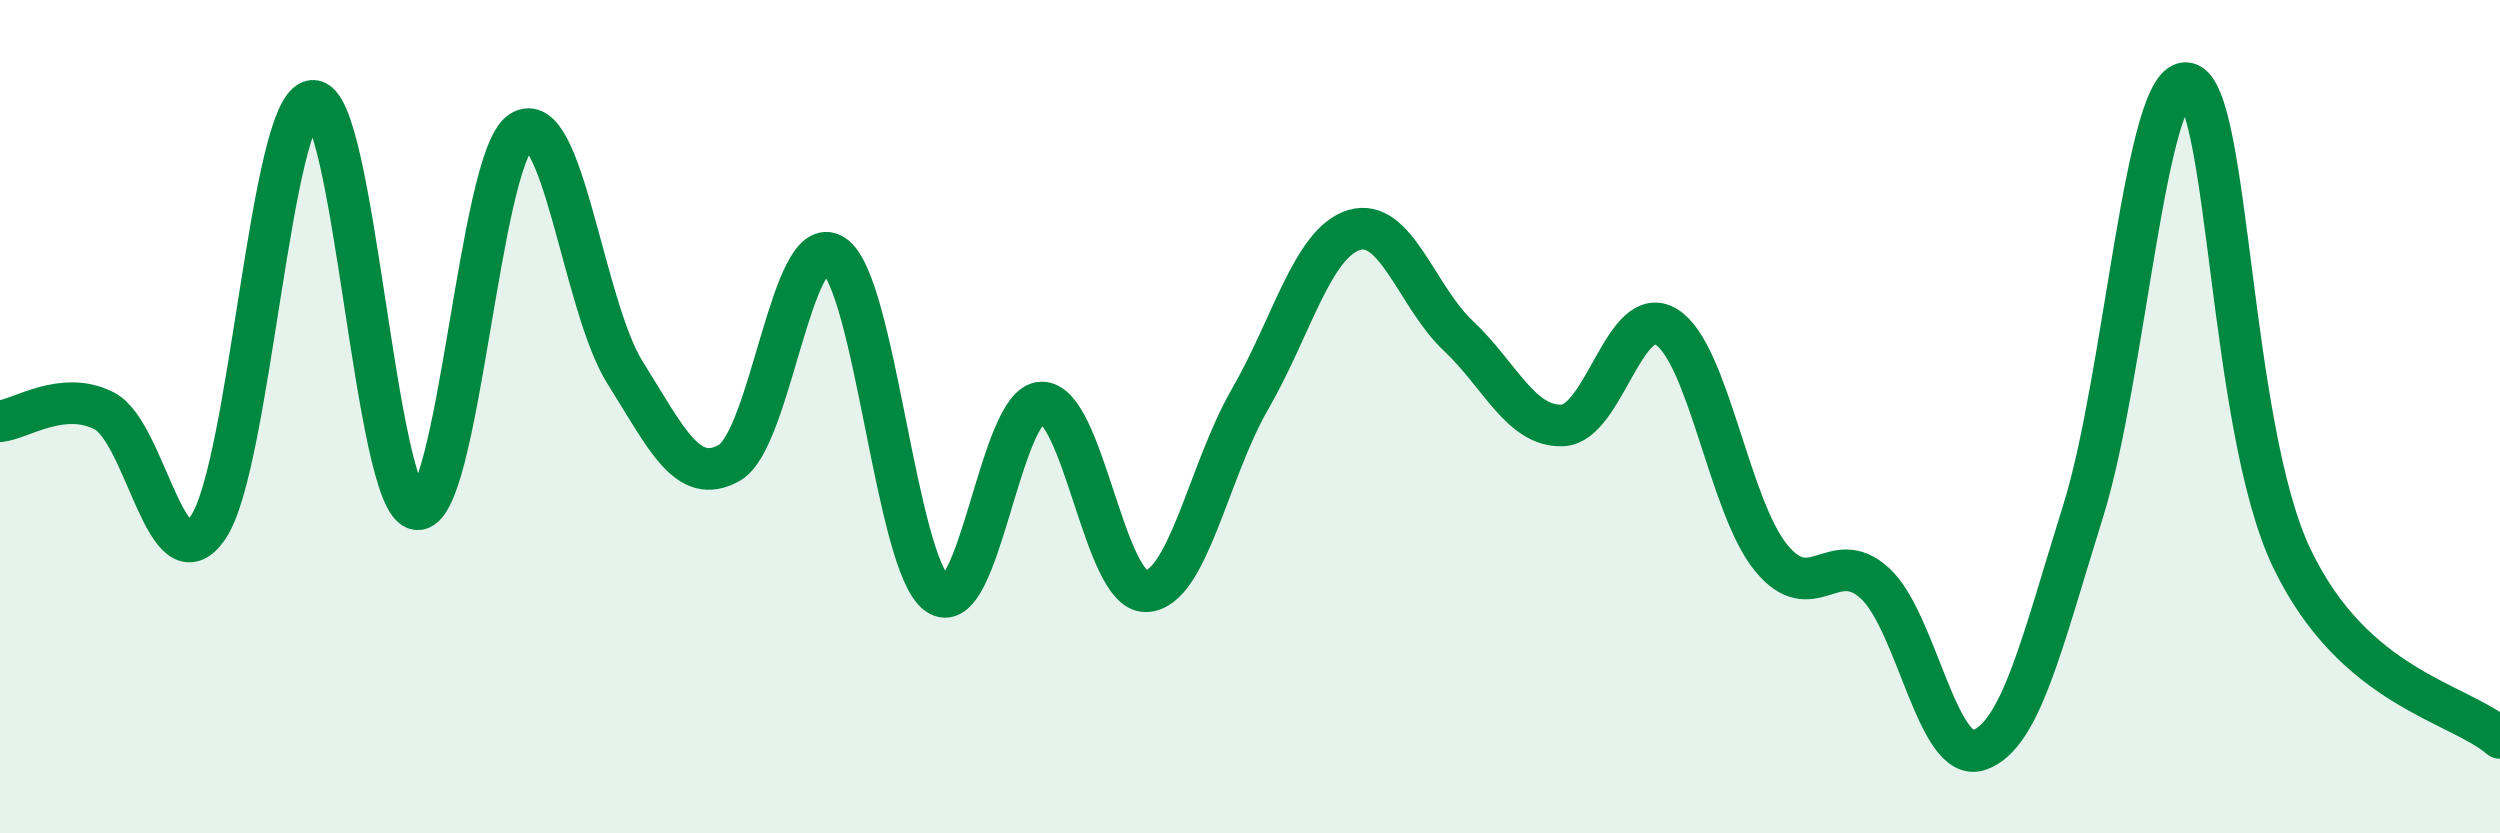
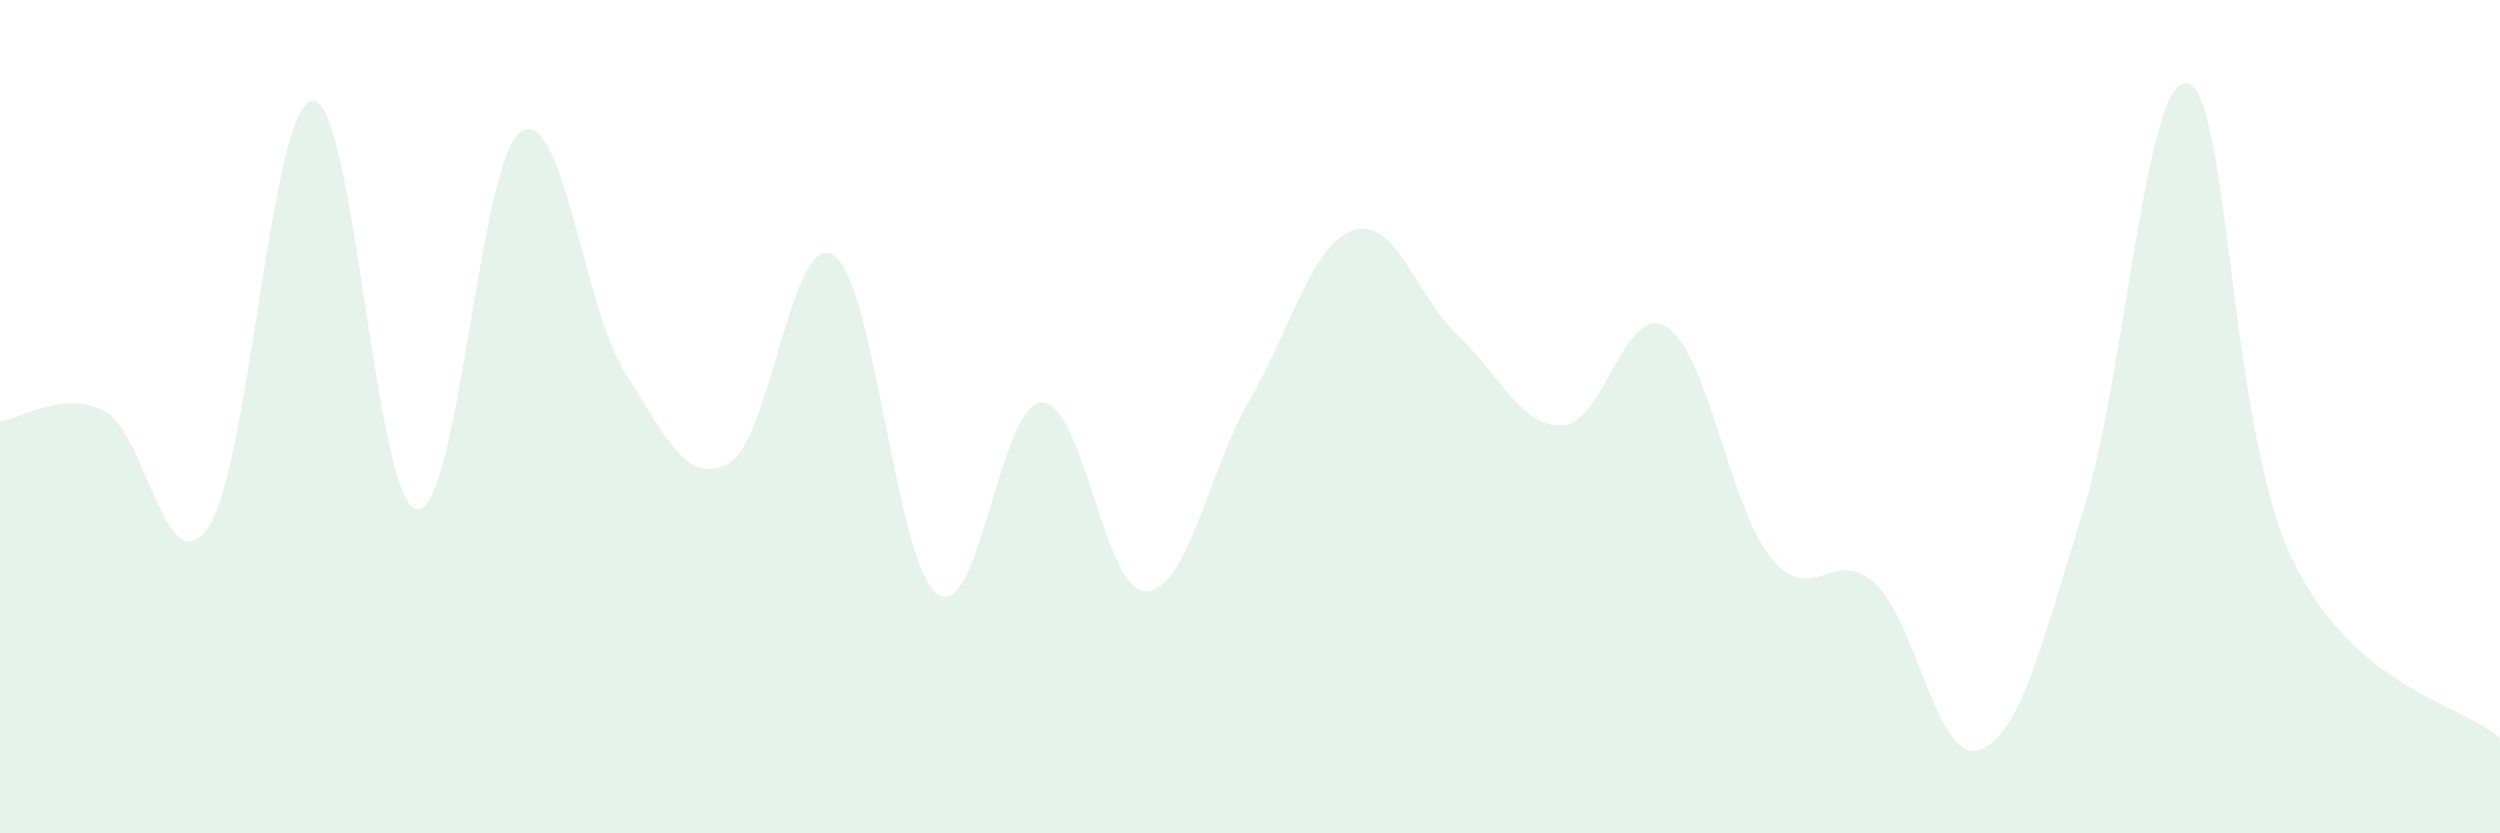
<svg xmlns="http://www.w3.org/2000/svg" width="60" height="20" viewBox="0 0 60 20">
  <path d="M 0,10.11 C 0.5,10.06 1.5,9.35 2.5,9.86 C 3.5,10.37 4,14.14 5,12.65 C 6,11.16 6.5,2.51 7.5,2.42 C 8.5,2.33 9,12.07 10,12.22 C 11,12.37 11.5,3.82 12.5,3.16 C 13.5,2.5 14,7.35 15,8.94 C 16,10.53 16.5,11.67 17.5,11.11 C 18.5,10.55 19,5.49 20,6.12 C 21,6.75 21.5,13.55 22.5,14.26 C 23.5,14.97 24,9.67 25,9.66 C 26,9.65 26.5,14.21 27.5,14.19 C 28.5,14.17 29,11.31 30,9.58 C 31,7.85 31.5,5.82 32.5,5.52 C 33.5,5.22 34,7.12 35,8.06 C 36,9 36.5,10.25 37.5,10.21 C 38.5,10.17 39,7.22 40,7.85 C 41,8.48 41.5,12.15 42.5,13.38 C 43.5,14.61 44,13.08 45,14 C 46,14.92 46.5,18.35 47.5,18 C 48.5,17.65 49,15.45 50,12.25 C 51,9.05 51.5,1.77 52.5,2 C 53.5,2.23 53.5,10.25 55,13.39 C 56.5,16.53 59,16.85 60,17.71L60 20L0 20Z" fill="#008740" opacity="0.1" stroke-linecap="round" stroke-linejoin="round" />
-   <path d="M 0,10.11 C 0.5,10.06 1.5,9.35 2.5,9.86 C 3.5,10.37 4,14.14 5,12.65 C 6,11.16 6.5,2.51 7.5,2.42 C 8.5,2.33 9,12.07 10,12.22 C 11,12.37 11.5,3.82 12.5,3.16 C 13.5,2.5 14,7.35 15,8.94 C 16,10.53 16.5,11.67 17.5,11.11 C 18.5,10.55 19,5.49 20,6.12 C 21,6.75 21.5,13.55 22.5,14.26 C 23.5,14.97 24,9.67 25,9.66 C 26,9.65 26.5,14.21 27.5,14.19 C 28.5,14.17 29,11.31 30,9.58 C 31,7.85 31.5,5.82 32.5,5.52 C 33.5,5.22 34,7.12 35,8.06 C 36,9 36.5,10.25 37.5,10.21 C 38.5,10.17 39,7.22 40,7.85 C 41,8.48 41.5,12.15 42.5,13.38 C 43.5,14.61 44,13.08 45,14 C 46,14.92 46.5,18.35 47.5,18 C 48.5,17.65 49,15.45 50,12.25 C 51,9.05 51.5,1.77 52.5,2 C 53.5,2.23 53.5,10.25 55,13.39 C 56.5,16.53 59,16.85 60,17.71" stroke="#008740" stroke-width="1" fill="none" stroke-linecap="round" stroke-linejoin="round" />
</svg>